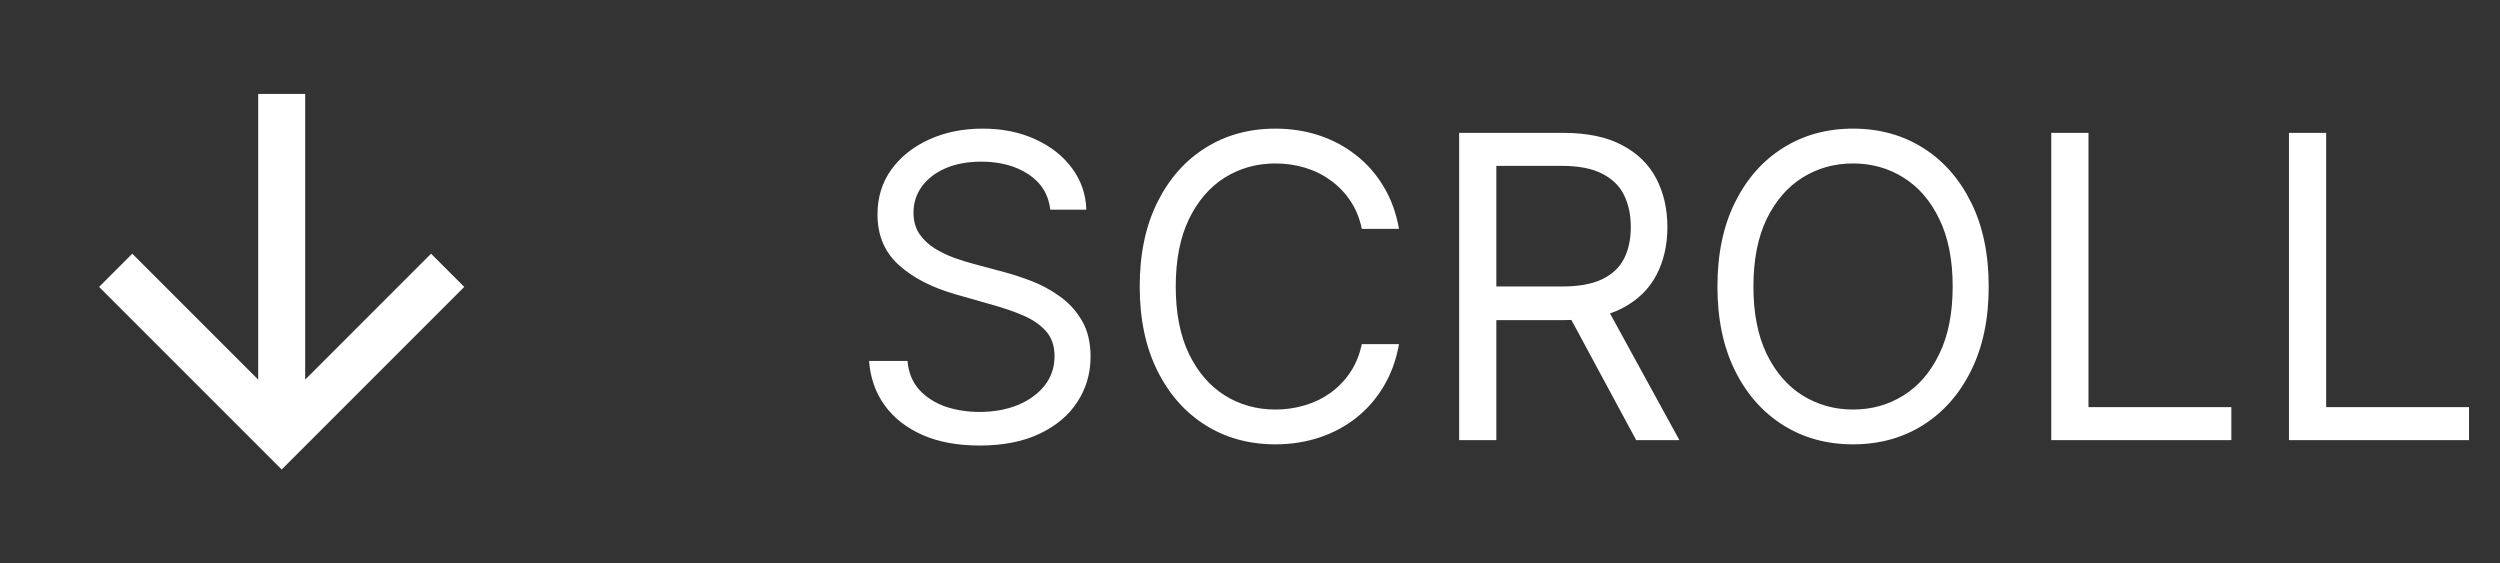
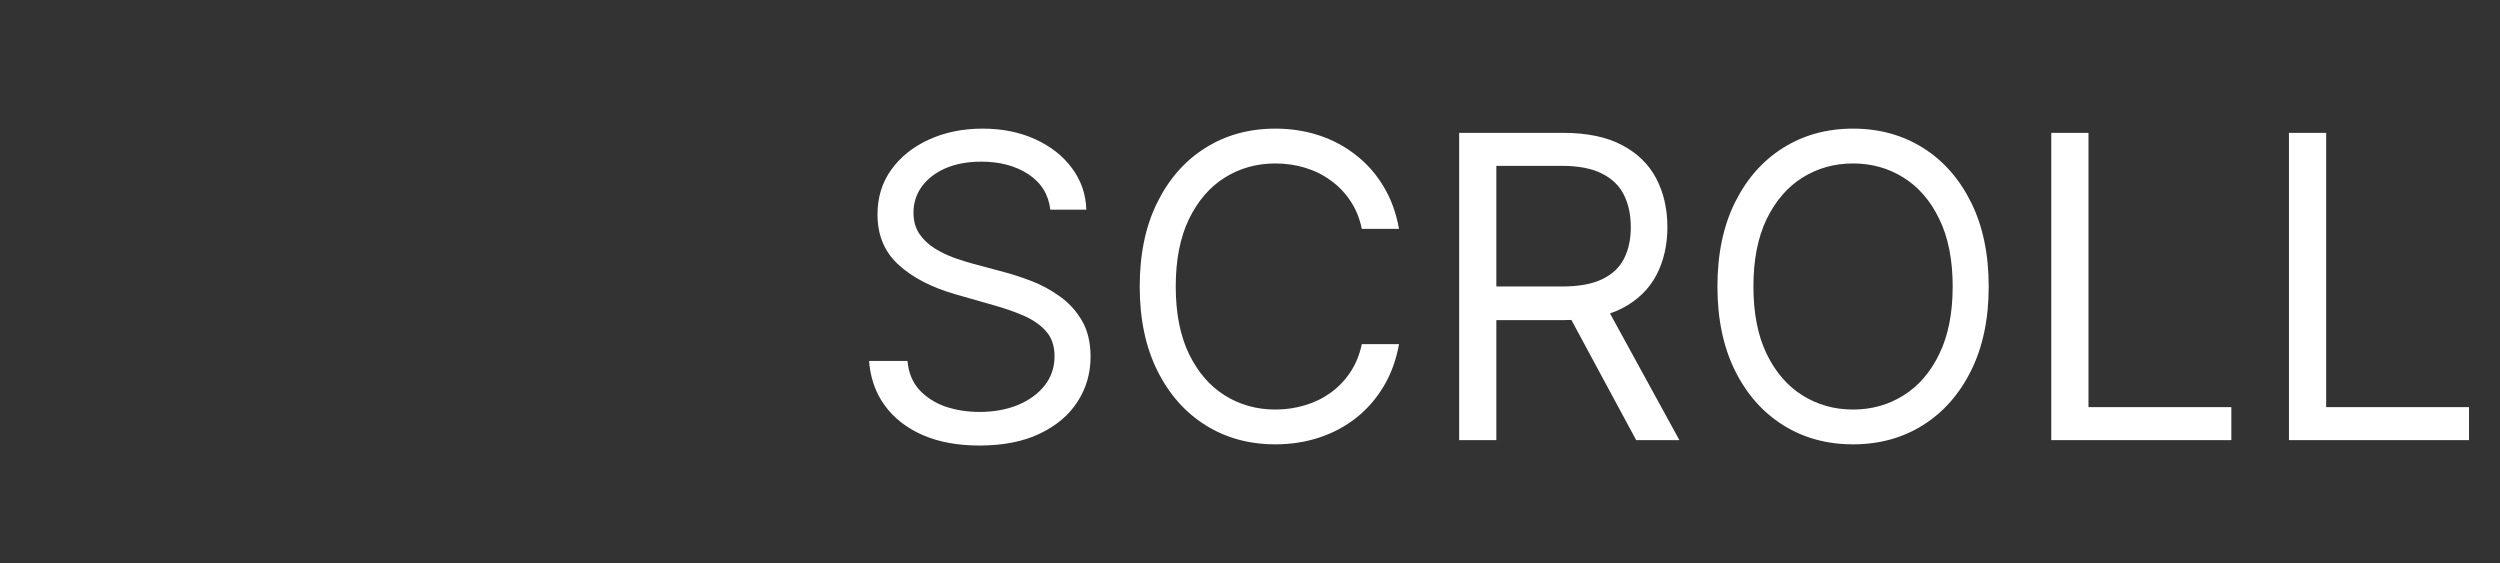
<svg xmlns="http://www.w3.org/2000/svg" width="71" height="16" viewBox="0 0 71 16" fill="none">
  <rect x="0" y="0" width="71" height="16" fill="#333333" stroke="none" />
-   <path d="M8.667 10.781L12.242 7.205L13.185 8.148L8 13.334L2.814 8.148L3.757 7.205L7.333 10.781V2.667H8.667V10.781Z" fill="white" />
  <path d="M29.829 5.955C29.778 5.523 29.571 5.188 29.207 4.949C28.844 4.71 28.398 4.591 27.869 4.591C27.483 4.591 27.145 4.653 26.855 4.778C26.568 4.903 26.344 5.075 26.182 5.294C26.023 5.513 25.943 5.761 25.943 6.04C25.943 6.273 25.999 6.473 26.109 6.641C26.223 6.805 26.368 6.943 26.544 7.054C26.72 7.162 26.905 7.251 27.098 7.322C27.291 7.391 27.469 7.446 27.631 7.489L28.517 7.727C28.744 7.787 28.997 7.869 29.276 7.974C29.557 8.08 29.825 8.223 30.081 8.405C30.34 8.584 30.553 8.814 30.72 9.095C30.888 9.376 30.972 9.722 30.972 10.131C30.972 10.602 30.848 11.028 30.601 11.409C30.357 11.79 29.999 12.092 29.527 12.317C29.058 12.541 28.489 12.653 27.818 12.653C27.193 12.653 26.652 12.553 26.195 12.351C25.74 12.149 25.382 11.868 25.121 11.507C24.862 11.146 24.716 10.727 24.682 10.25H25.773C25.801 10.579 25.912 10.852 26.105 11.068C26.301 11.281 26.548 11.44 26.847 11.546C27.148 11.648 27.472 11.699 27.818 11.699C28.222 11.699 28.584 11.633 28.905 11.503C29.226 11.369 29.48 11.185 29.668 10.949C29.855 10.71 29.949 10.432 29.949 10.114C29.949 9.824 29.868 9.588 29.706 9.406C29.544 9.224 29.331 9.077 29.067 8.963C28.803 8.849 28.517 8.75 28.21 8.665L27.136 8.358C26.454 8.162 25.915 7.882 25.517 7.518C25.119 7.155 24.921 6.679 24.921 6.091C24.921 5.602 25.053 5.176 25.317 4.812C25.584 4.446 25.942 4.162 26.391 3.96C26.842 3.756 27.347 3.653 27.903 3.653C28.466 3.653 28.966 3.754 29.403 3.956C29.841 4.155 30.188 4.428 30.443 4.774C30.702 5.121 30.838 5.514 30.852 5.955H29.829ZM39.732 6.5H38.675C38.613 6.196 38.503 5.929 38.347 5.699C38.194 5.469 38.006 5.276 37.784 5.119C37.566 4.96 37.323 4.841 37.056 4.761C36.789 4.682 36.51 4.642 36.221 4.642C35.692 4.642 35.213 4.776 34.784 5.043C34.358 5.31 34.019 5.703 33.766 6.223C33.516 6.743 33.391 7.381 33.391 8.136C33.391 8.892 33.516 9.53 33.766 10.05C34.019 10.57 34.358 10.963 34.784 11.23C35.213 11.497 35.692 11.631 36.221 11.631C36.51 11.631 36.789 11.591 37.056 11.511C37.323 11.432 37.566 11.314 37.784 11.158C38.006 10.999 38.194 10.804 38.347 10.574C38.503 10.341 38.613 10.074 38.675 9.773H39.732C39.652 10.219 39.508 10.618 39.297 10.97C39.087 11.322 38.826 11.622 38.513 11.869C38.201 12.114 37.85 12.3 37.461 12.428C37.074 12.555 36.661 12.619 36.221 12.619C35.476 12.619 34.814 12.438 34.235 12.074C33.655 11.71 33.199 11.193 32.867 10.523C32.534 9.852 32.368 9.057 32.368 8.136C32.368 7.216 32.534 6.42 32.867 5.75C33.199 5.08 33.655 4.562 34.235 4.199C34.814 3.835 35.476 3.653 36.221 3.653C36.661 3.653 37.074 3.717 37.461 3.845C37.85 3.973 38.201 4.161 38.513 4.408C38.826 4.652 39.087 4.95 39.297 5.303C39.508 5.652 39.652 6.051 39.732 6.5ZM41.44 12.5V3.773H44.389C45.07 3.773 45.63 3.889 46.068 4.122C46.505 4.352 46.829 4.669 47.039 5.072C47.249 5.476 47.354 5.935 47.354 6.449C47.354 6.963 47.249 7.419 47.039 7.817C46.829 8.214 46.506 8.527 46.072 8.754C45.637 8.979 45.082 9.091 44.406 9.091H42.019V8.136H44.371C44.837 8.136 45.212 8.068 45.496 7.932C45.783 7.795 45.991 7.602 46.119 7.352C46.249 7.099 46.315 6.798 46.315 6.449C46.315 6.099 46.249 5.794 46.119 5.533C45.988 5.271 45.779 5.07 45.492 4.928C45.205 4.783 44.826 4.71 44.354 4.71H42.496V12.5H41.44ZM45.548 8.58L47.695 12.5H46.468L44.354 8.58H45.548ZM56.479 8.136C56.479 9.057 56.313 9.852 55.98 10.523C55.648 11.193 55.192 11.71 54.613 12.074C54.033 12.438 53.371 12.619 52.627 12.619C51.883 12.619 51.221 12.438 50.641 12.074C50.061 11.71 49.605 11.193 49.273 10.523C48.941 9.852 48.775 9.057 48.775 8.136C48.775 7.216 48.941 6.42 49.273 5.75C49.605 5.08 50.061 4.562 50.641 4.199C51.221 3.835 51.883 3.653 52.627 3.653C53.371 3.653 54.033 3.835 54.613 4.199C55.192 4.562 55.648 5.08 55.98 5.75C56.313 6.42 56.479 7.216 56.479 8.136ZM55.456 8.136C55.456 7.381 55.33 6.743 55.077 6.223C54.827 5.703 54.488 5.31 54.059 5.043C53.633 4.776 53.155 4.642 52.627 4.642C52.098 4.642 51.62 4.776 51.191 5.043C50.765 5.31 50.425 5.703 50.172 6.223C49.922 6.743 49.797 7.381 49.797 8.136C49.797 8.892 49.922 9.53 50.172 10.05C50.425 10.57 50.765 10.963 51.191 11.23C51.62 11.497 52.098 11.631 52.627 11.631C53.155 11.631 53.633 11.497 54.059 11.23C54.488 10.963 54.827 10.57 55.077 10.05C55.33 9.53 55.456 8.892 55.456 8.136ZM58.256 12.5V3.773H59.313V11.562H63.37V12.5H58.256ZM65.006 12.5V3.773H66.063V11.562H70.12V12.5H65.006Z" fill="white" />
</svg>